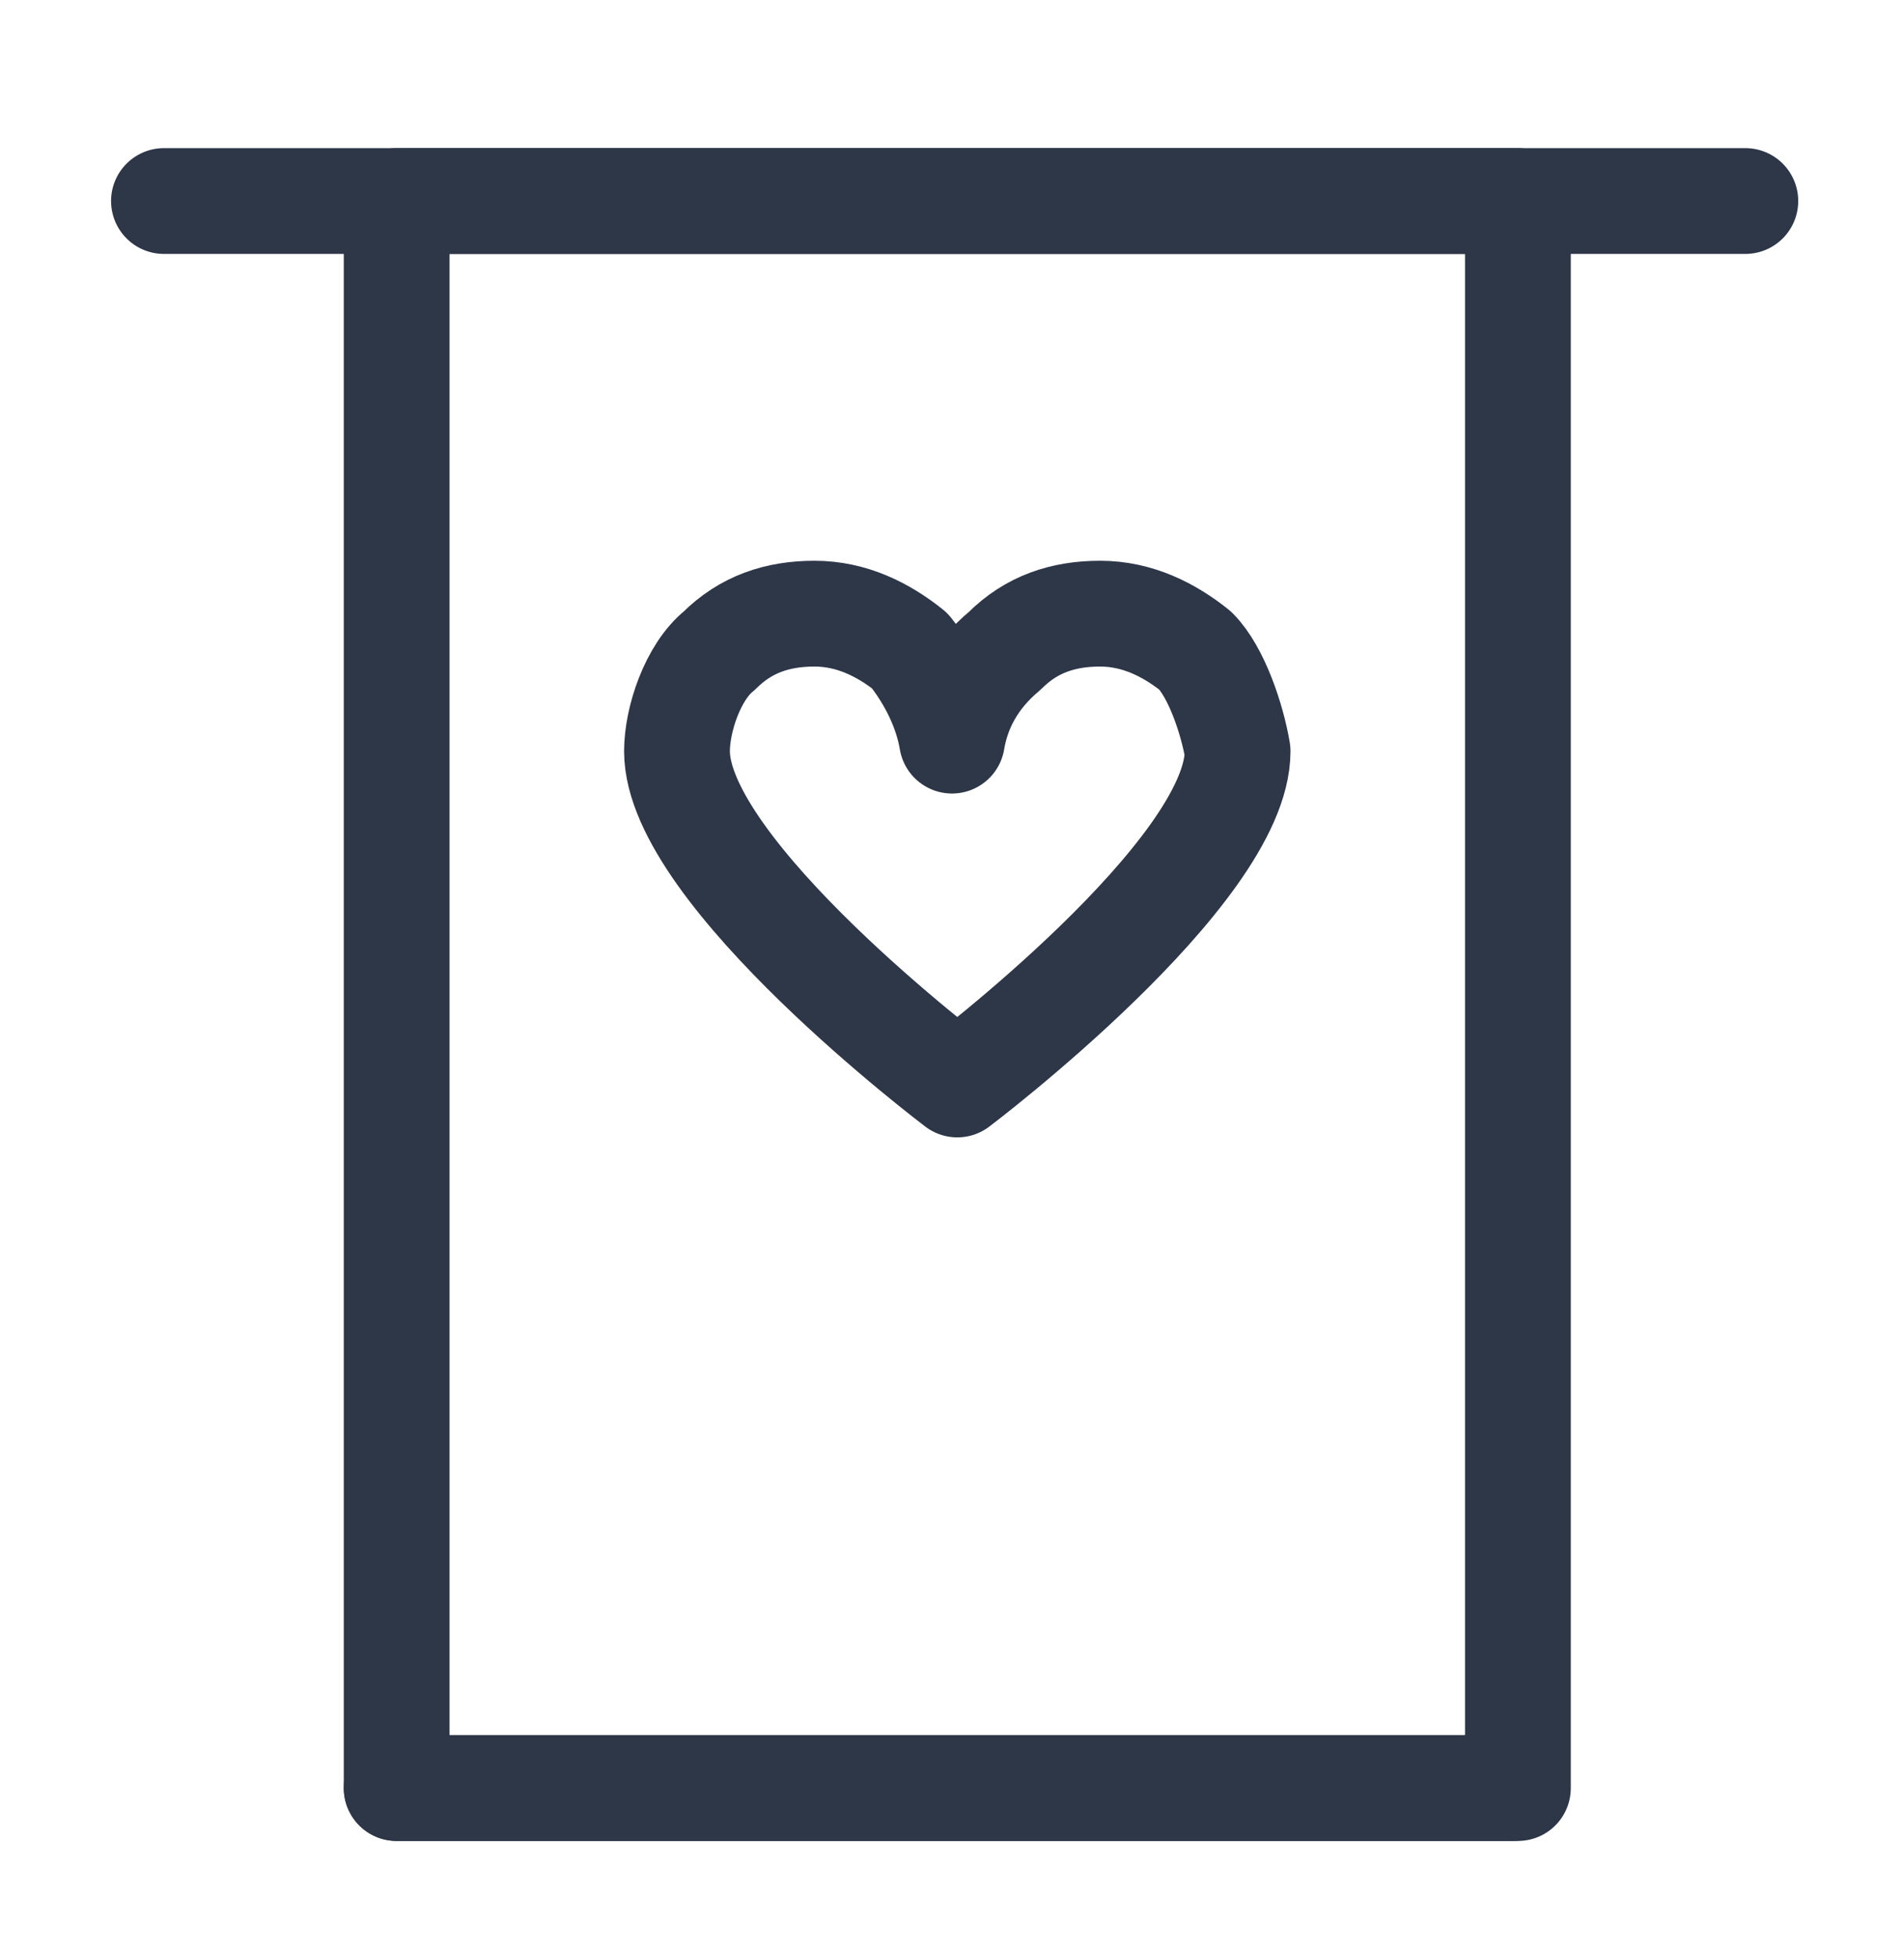
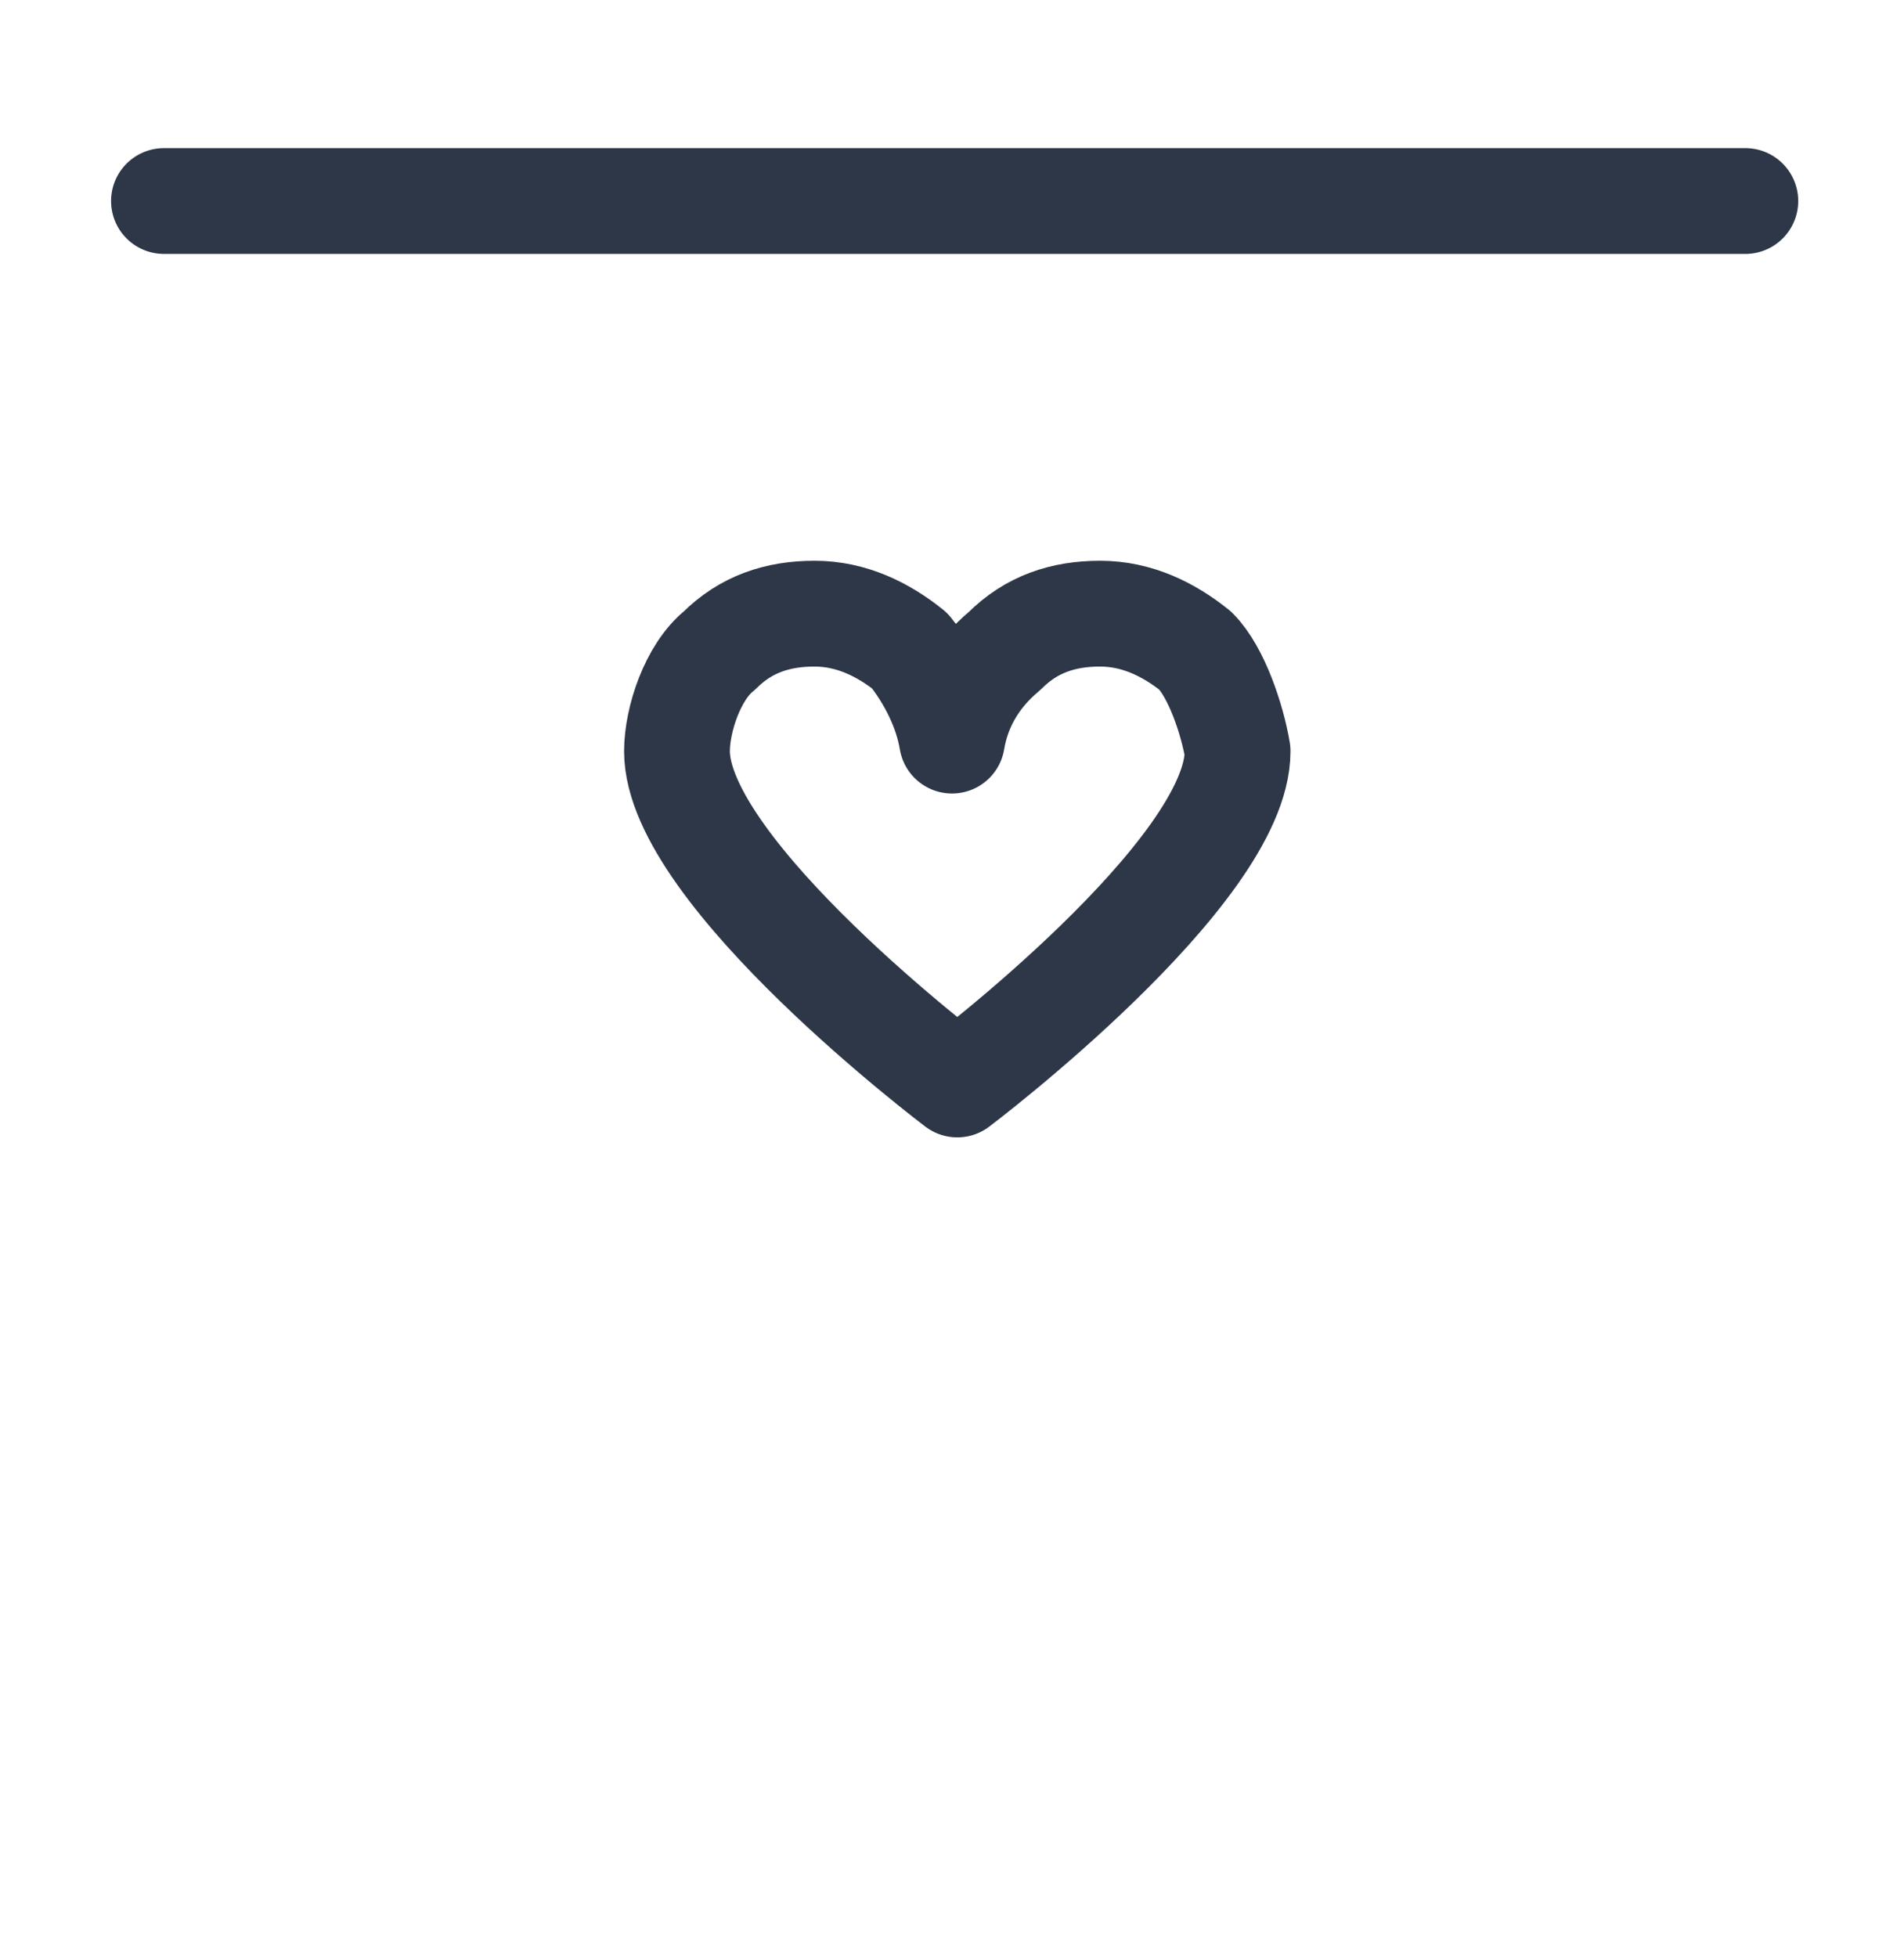
<svg xmlns="http://www.w3.org/2000/svg" version="1.1" id="Layer_1" x="0px" y="0px" viewBox="0 0 36 37" style="enable-background:new 0 0 36 37;" xml:space="preserve">
  <style type="text/css">
	.st0{fill:none;stroke:#2D3748;stroke-width:2;stroke-linecap:round;stroke-linejoin:round;}
</style>
-   <path class="st0" d="M7.5,3.8h21.2v30H7.5V3.8z" />
  <path class="st0" d="M18,14c-0.1-0.6-0.4-1.2-0.8-1.7c-0.5-0.4-1.1-0.7-1.8-0.7c-0.7,0-1.3,0.2-1.8,0.7c-0.5,0.4-0.8,1.3-0.8,1.9  c0,2.3,5.3,6.3,5.3,6.3s5.3-4,5.3-6.3c-0.1-0.6-0.4-1.5-0.8-1.9c-0.5-0.4-1.1-0.7-1.8-0.7c-0.7,0-1.3,0.2-1.8,0.7  C18.4,12.8,18.1,13.4,18,14z" />
  <path class="st0" d="M33,3.8H3.1" />
-   <path class="st0" d="M28.6,33.8l-21.1,0" />
</svg>